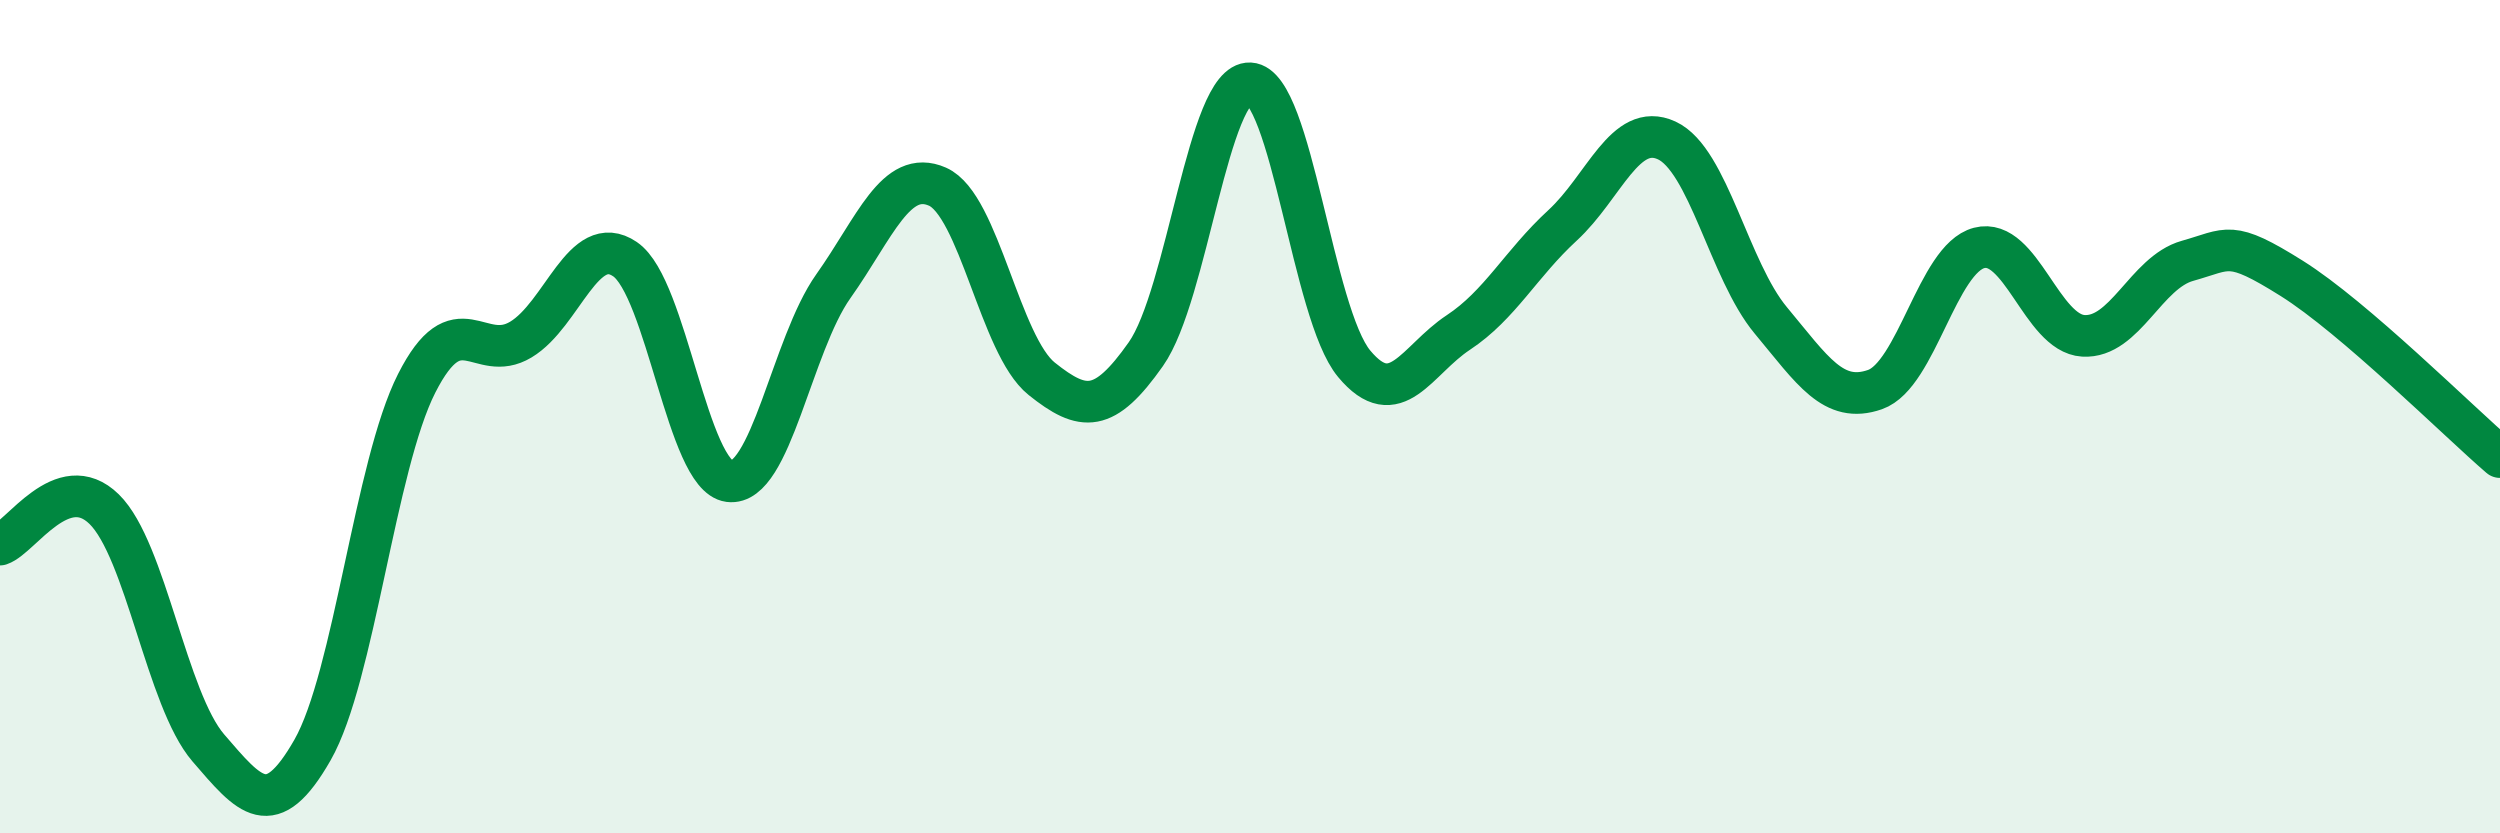
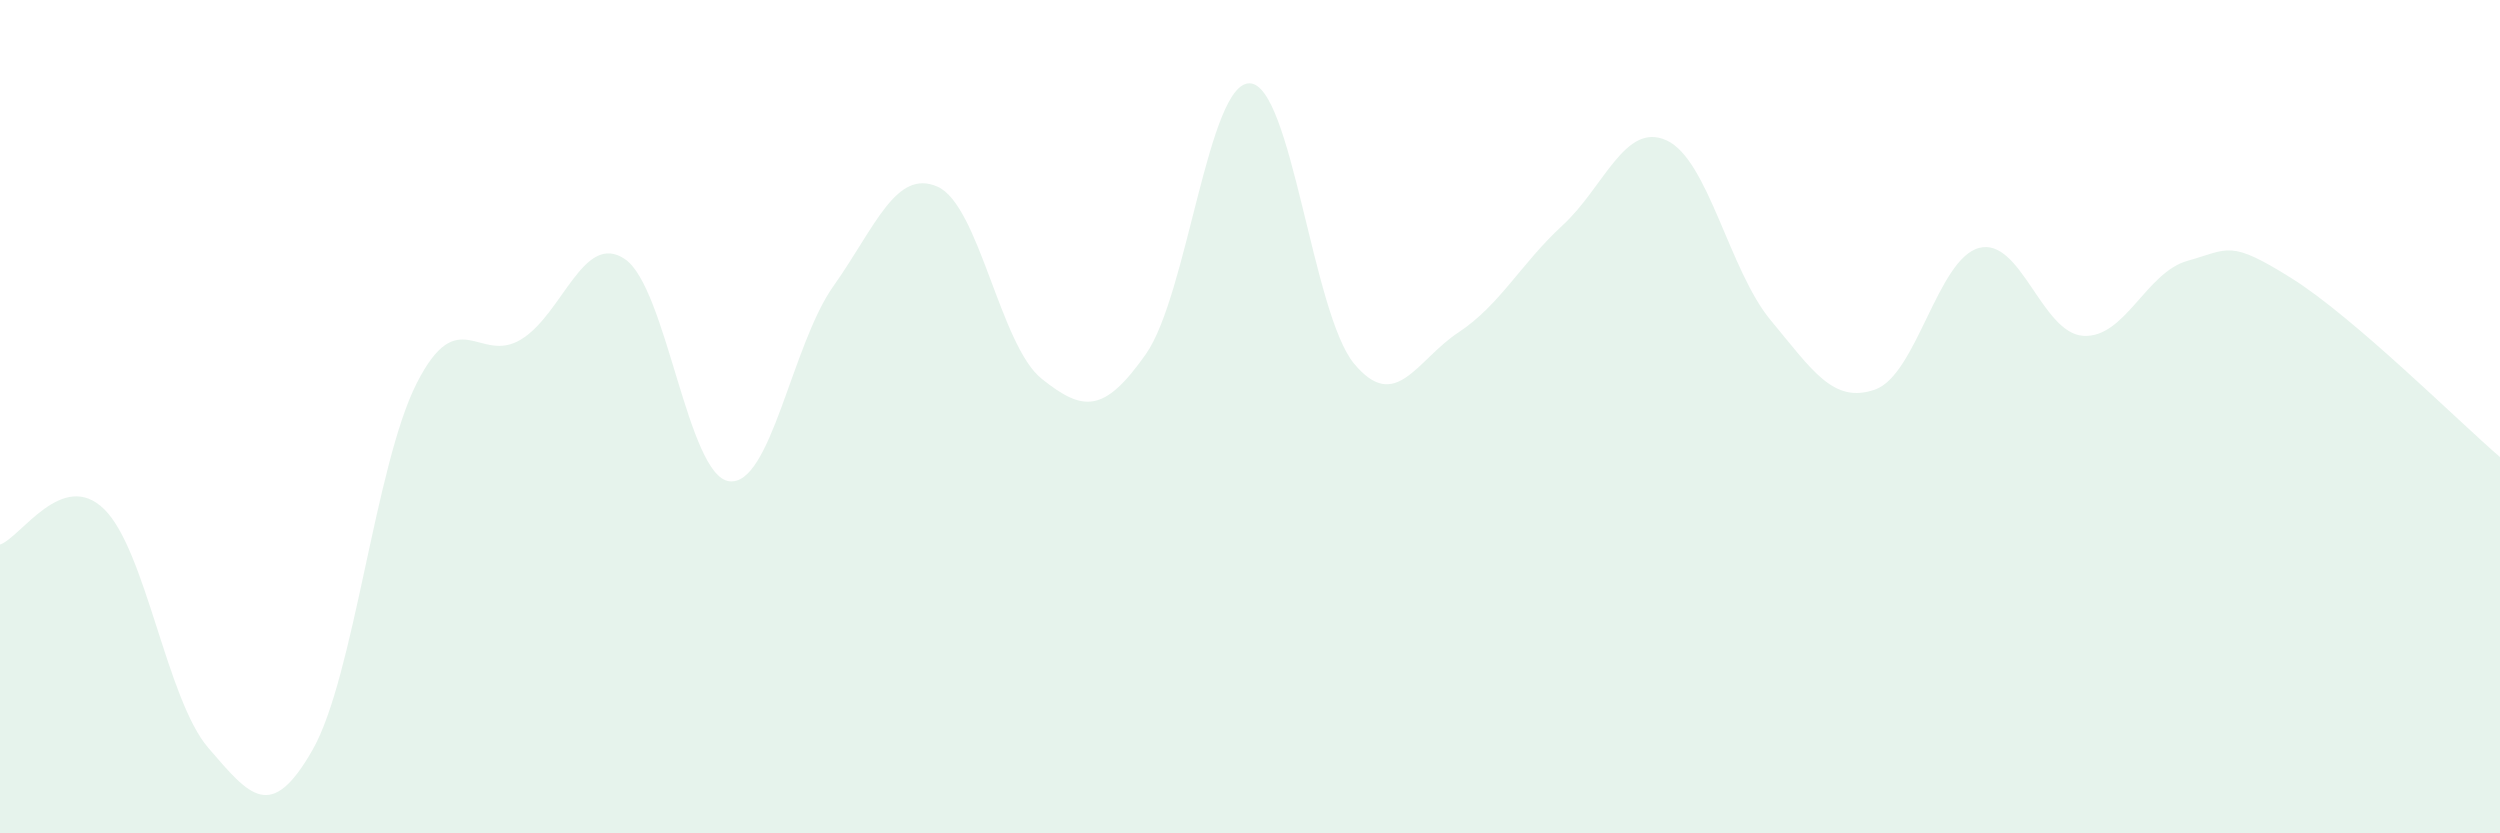
<svg xmlns="http://www.w3.org/2000/svg" width="60" height="20" viewBox="0 0 60 20">
  <path d="M 0,13.07 C 0.5,12.9 1.5,11.24 2.5,12.22 C 3.5,13.2 4,16.79 5,17.95 C 6,19.11 6.5,19.75 7.5,18 C 8.5,16.25 9,11.17 10,9.2 C 11,7.23 11.5,8.75 12.5,8.15 C 13.5,7.55 14,5.54 15,6.22 C 16,6.9 16.5,11.42 17.5,11.55 C 18.5,11.68 19,8.28 20,6.87 C 21,5.46 21.5,4.04 22.5,4.48 C 23.5,4.92 24,8.29 25,9.09 C 26,9.89 26.5,9.92 27.5,8.5 C 28.5,7.08 29,1.95 30,2 C 31,2.05 31.5,7.53 32.5,8.73 C 33.5,9.93 34,8.64 35,7.98 C 36,7.32 36.5,6.33 37.5,5.41 C 38.5,4.49 39,2.91 40,3.37 C 41,3.83 41.5,6.49 42.5,7.69 C 43.5,8.89 44,9.7 45,9.35 C 46,9 46.5,6.21 47.5,5.95 C 48.5,5.69 49,8 50,8.06 C 51,8.12 51.5,6.54 52.5,6.26 C 53.5,5.98 53.5,5.74 55,6.68 C 56.5,7.62 59,10.11 60,10.97L60 20L0 20Z" fill="#008740" opacity="0.1" stroke-linecap="round" stroke-linejoin="round" />
-   <path d="M 0,13.07 C 0.5,12.9 1.5,11.24 2.5,12.22 C 3.5,13.2 4,16.79 5,17.95 C 6,19.11 6.5,19.75 7.5,18 C 8.5,16.25 9,11.17 10,9.2 C 11,7.23 11.5,8.75 12.5,8.15 C 13.5,7.55 14,5.54 15,6.22 C 16,6.9 16.5,11.42 17.5,11.55 C 18.5,11.68 19,8.28 20,6.87 C 21,5.46 21.5,4.04 22.5,4.48 C 23.5,4.92 24,8.29 25,9.09 C 26,9.89 26.5,9.92 27.5,8.5 C 28.5,7.08 29,1.95 30,2 C 31,2.05 31.5,7.53 32.5,8.73 C 33.5,9.93 34,8.64 35,7.98 C 36,7.32 36.5,6.33 37.5,5.41 C 38.5,4.49 39,2.91 40,3.37 C 41,3.83 41.5,6.49 42.5,7.69 C 43.5,8.89 44,9.7 45,9.35 C 46,9 46.5,6.21 47.5,5.95 C 48.5,5.69 49,8 50,8.06 C 51,8.12 51.5,6.54 52.5,6.26 C 53.5,5.98 53.5,5.74 55,6.68 C 56.5,7.62 59,10.11 60,10.97" stroke="#008740" stroke-width="1" fill="none" stroke-linecap="round" stroke-linejoin="round" />
</svg>